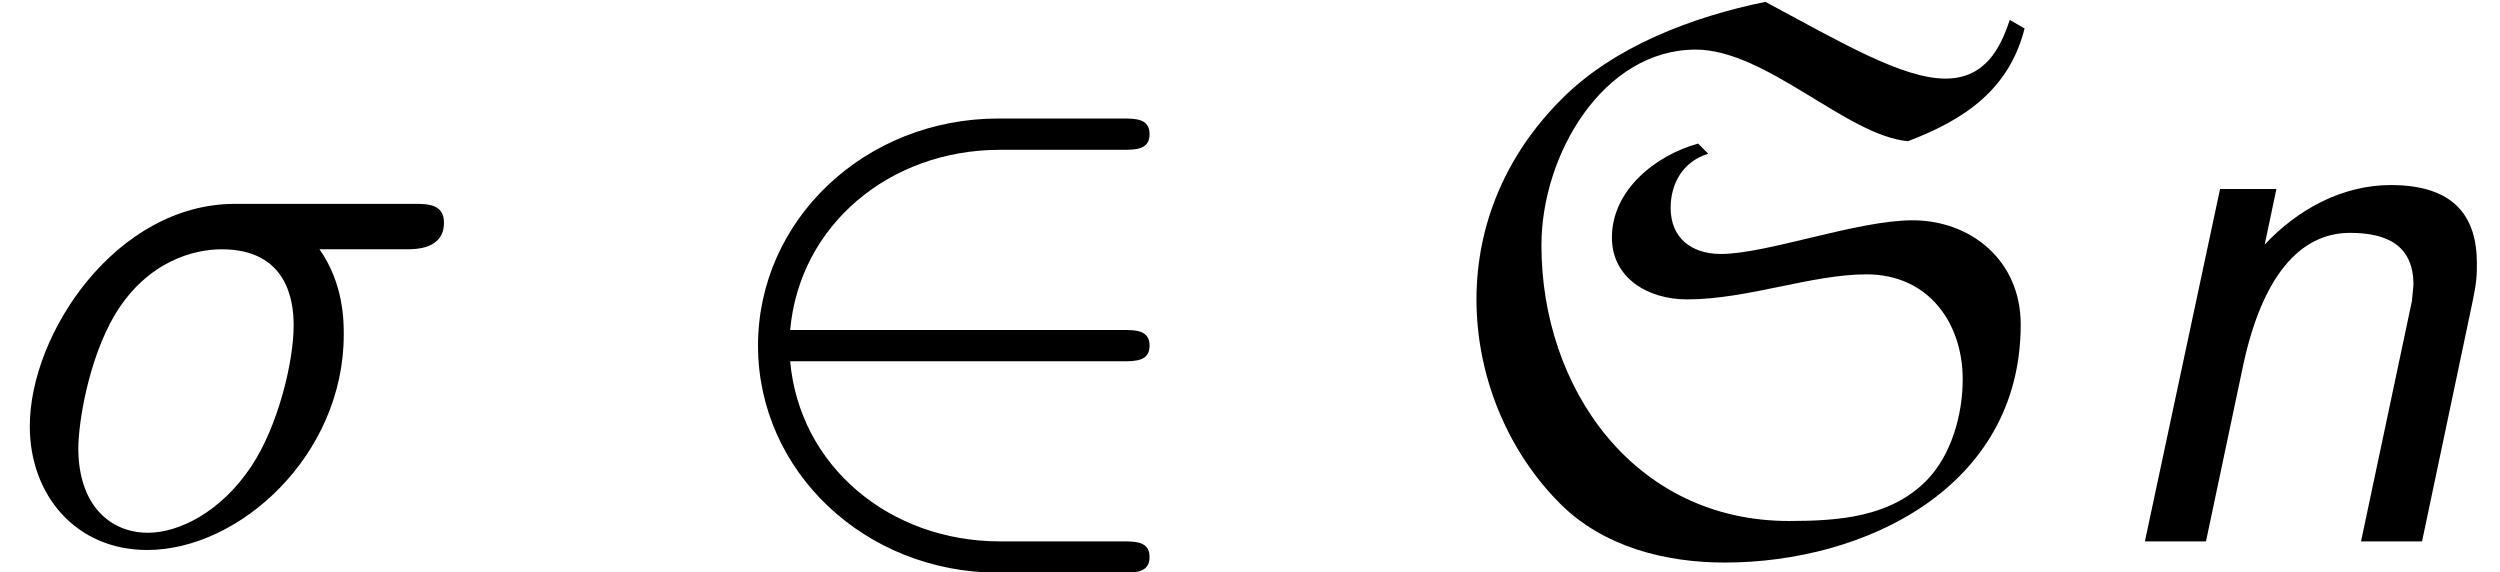
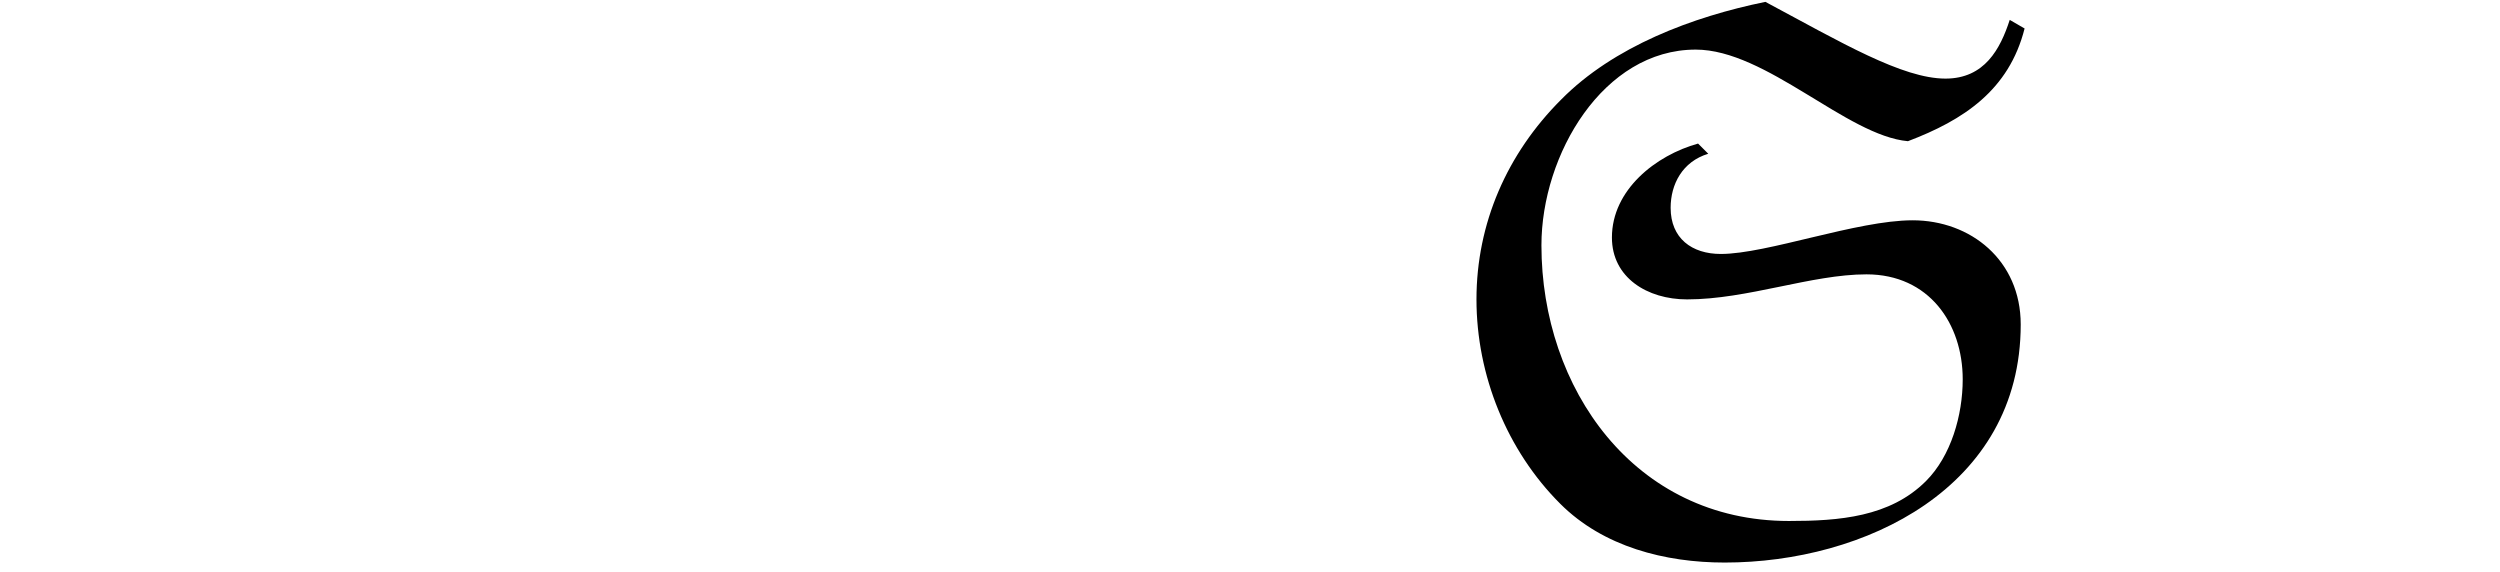
<svg xmlns="http://www.w3.org/2000/svg" xmlns:xlink="http://www.w3.org/1999/xlink" version="1.1" width="34.828pt" height="7.969pt" viewBox="70.735 61.2 34.828 7.969">
  <defs>
-     <path id="g1-110" d="M5.444-3.316C5.509-3.622 5.509-3.709 5.509-3.873C5.509-4.538 5.182-4.964 4.309-4.964C3.633-4.964 3.011-4.625 2.553-4.135L2.716-4.909H1.931L.884 0H1.735L2.258-2.476C2.52-3.676 3.033-4.298 3.742-4.298C4.255-4.298 4.625-4.124 4.625-3.578C4.625-3.545 4.604-3.371 4.604-3.349L3.895 0H4.745L5.444-3.316Z" />
    <path id="g0-83" d="M3.698-5.542C3.109-5.378 2.498-4.898 2.498-4.233C2.498-3.676 2.989-3.371 3.545-3.371C4.385-3.371 5.28-3.72 6.044-3.72C6.916-3.72 7.385-3.033 7.385-2.258C7.385-1.756 7.222-1.189 6.873-.84C6.371-.338 5.662-.284 4.964-.284C2.804-.284 1.516-2.138 1.516-4.124C1.516-5.389 2.378-6.851 3.665-6.851C4.647-6.851 5.771-5.651 6.622-5.575C7.396-5.869 8.029-6.284 8.247-7.145L8.04-7.265C7.909-6.862 7.691-6.447 7.145-6.447C6.545-6.447 5.695-6.949 4.636-7.516C3.622-7.309 2.52-6.895 1.789-6.153C1.036-5.4 .611-4.429 .611-3.371S1.036-1.265 1.778-.524C2.378 .076 3.24 .295 4.069 .295C6.011 .295 8.193-.742 8.193-3.022C8.193-3.916 7.495-4.473 6.687-4.473C5.913-4.473 4.658-4.004 4.015-4.004C3.611-4.004 3.316-4.222 3.316-4.647C3.316-4.975 3.48-5.291 3.84-5.4L3.698-5.542Z" />
-     <path id="g3-27" d="M5.651-4.069C5.793-4.069 6.185-4.069 6.185-4.44C6.185-4.702 5.956-4.702 5.76-4.702H3.273C1.625-4.702 .415-2.902 .415-1.604C.415-.644 1.058 .12 2.051 .12C3.338 .12 4.789-1.2 4.789-2.88C4.789-3.065 4.789-3.589 4.451-4.069H5.651ZM2.062-.12C1.527-.12 1.091-.513 1.091-1.298C1.091-1.625 1.222-2.52 1.604-3.164C2.062-3.916 2.716-4.069 3.087-4.069C4.004-4.069 4.091-3.349 4.091-3.011C4.091-2.498 3.873-1.604 3.502-1.047C3.076-.404 2.487-.12 2.062-.12Z" />
-     <path id="g2-50" d="M5.978-2.509C6.164-2.509 6.36-2.509 6.36-2.727S6.164-2.945 5.978-2.945H1.353C1.484-4.407 2.738-5.455 4.276-5.455H5.978C6.164-5.455 6.36-5.455 6.36-5.673S6.164-5.891 5.978-5.891H4.255C2.389-5.891 .905-4.473 .905-2.727S2.389 .436 4.255 .436H5.978C6.164 .436 6.36 .436 6.36 .218S6.164 0 5.978 0H4.276C2.738 0 1.484-1.047 1.353-2.509H5.978Z" />
  </defs>
  <g id="page1">
    <use x="70.735" y="68.742" xlink:href="#g3-27" />
    <use x="80.39" y="68.742" xlink:href="#g2-50" />
    <use x="90.693" y="68.742" xlink:href="#g0-83" />
    <use x="99.732" y="68.742" xlink:href="#g1-110" />
  </g>
</svg>